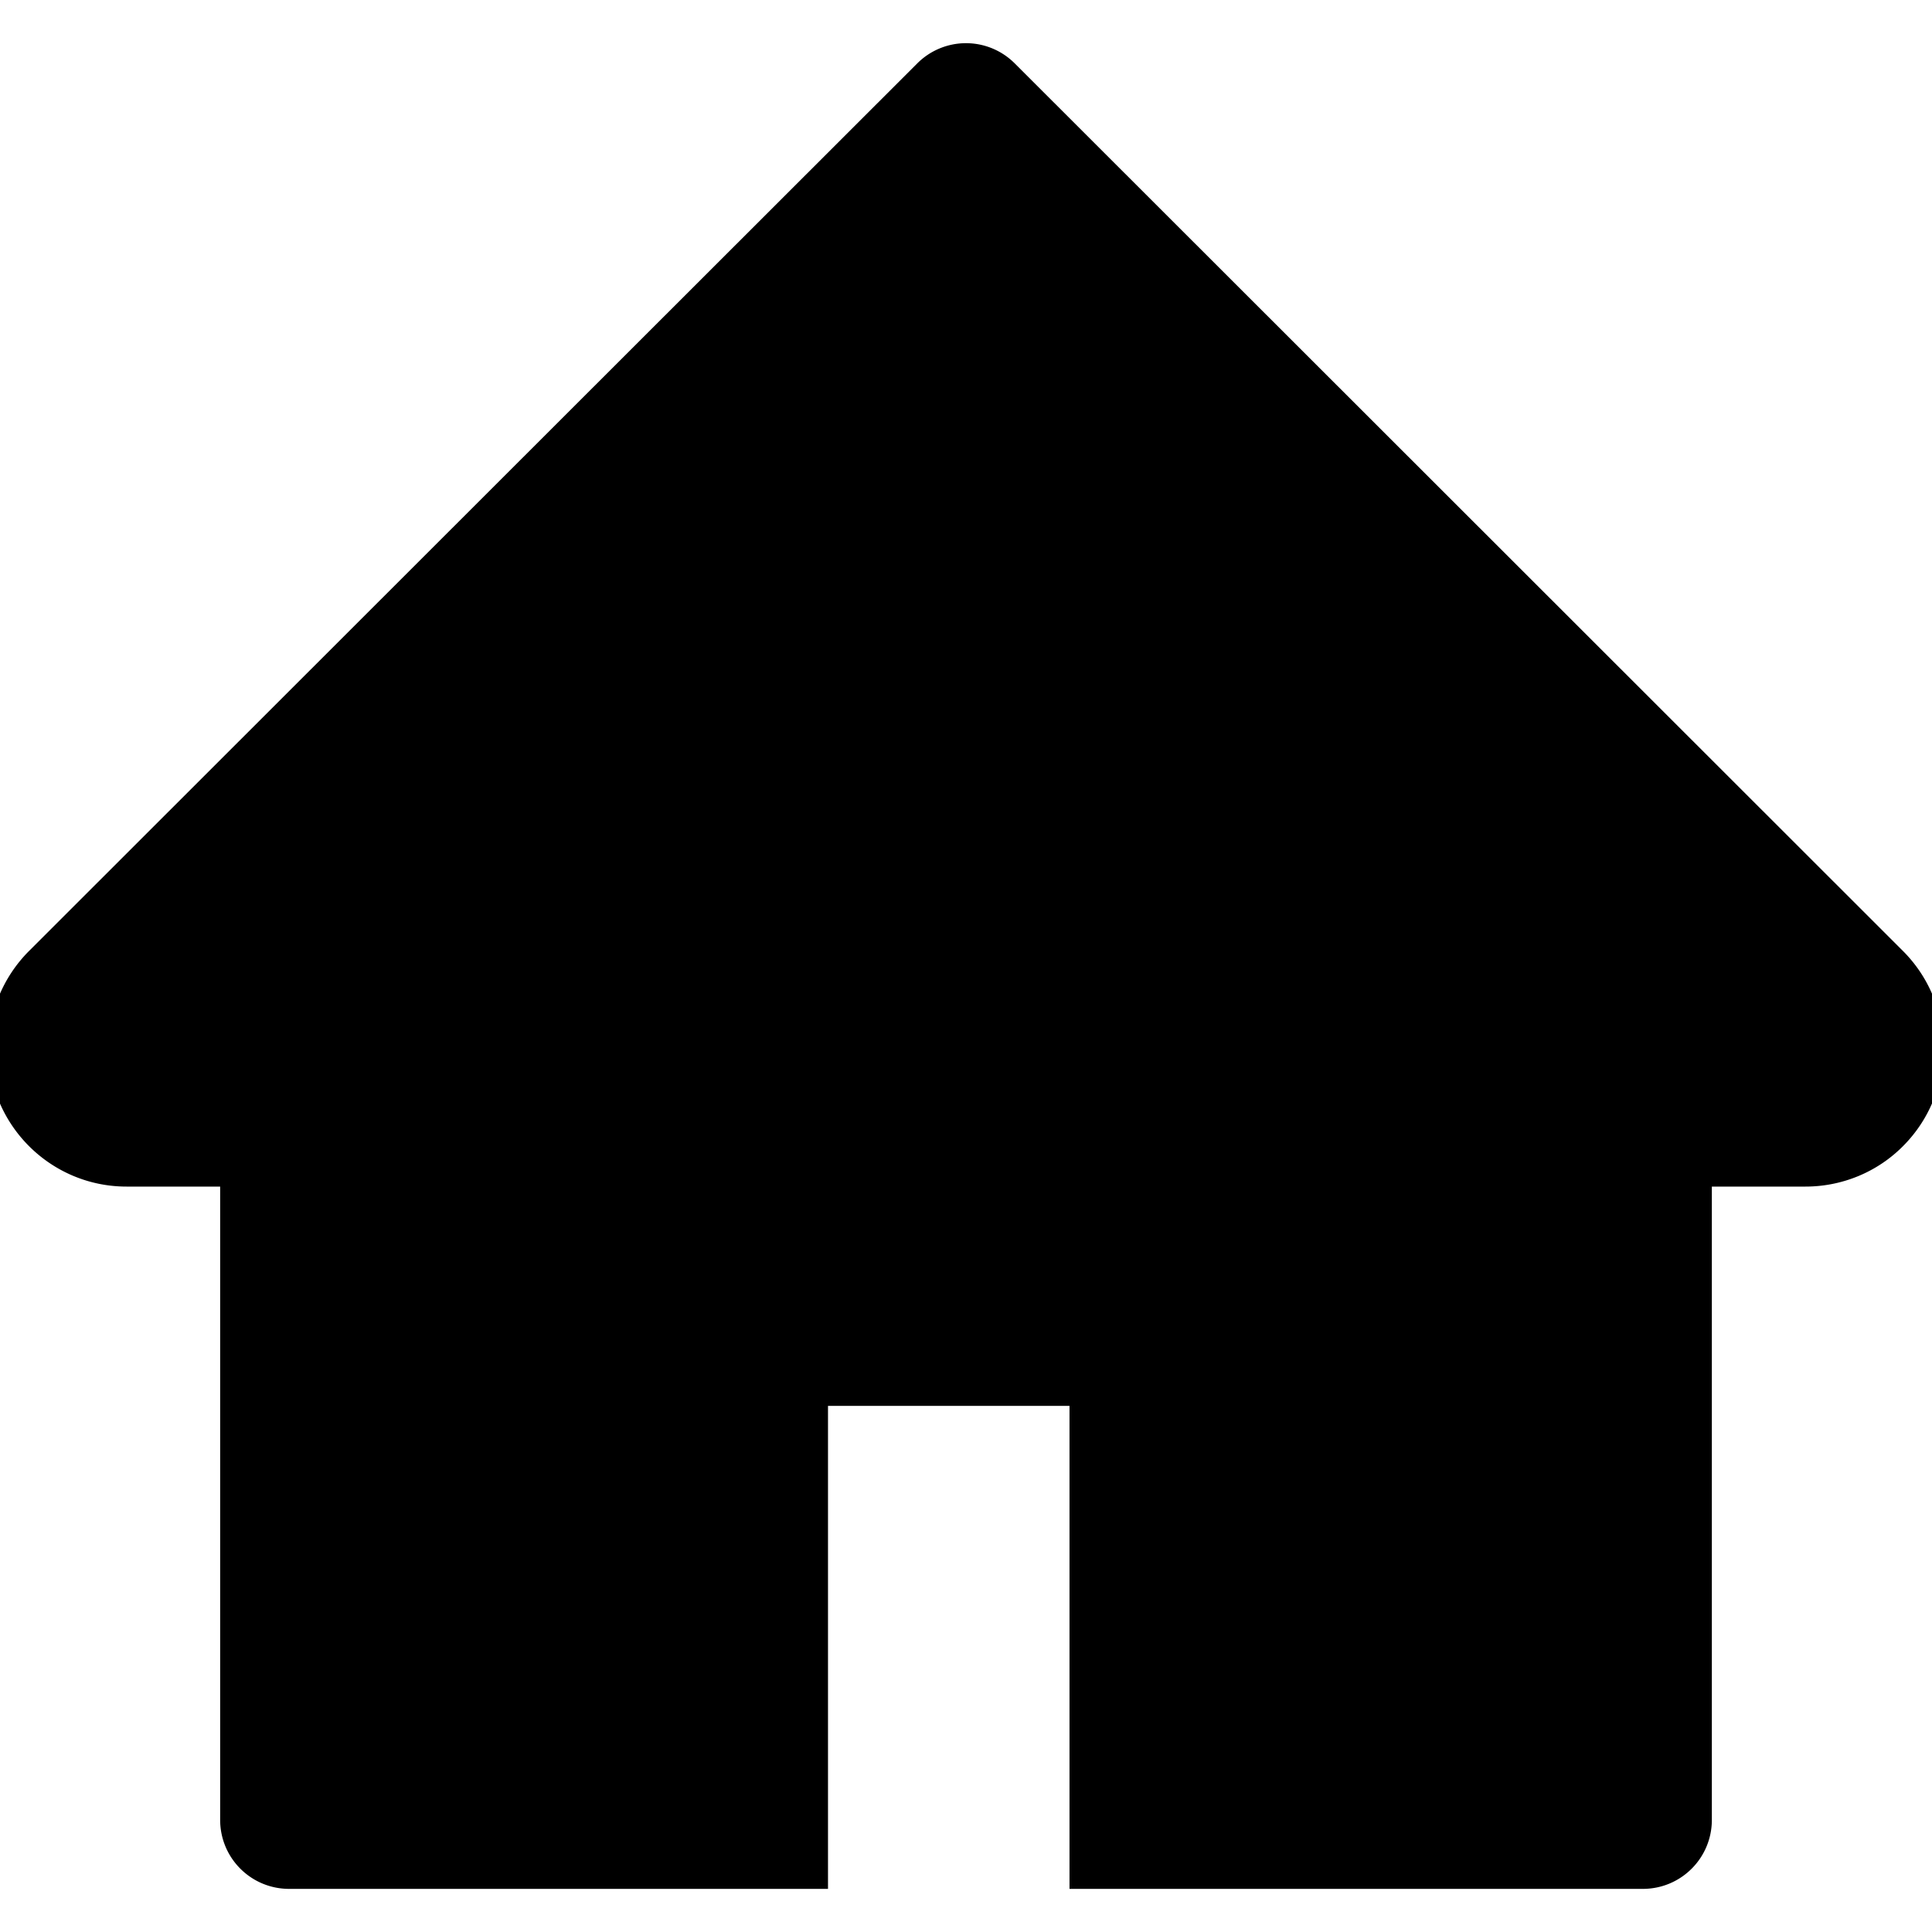
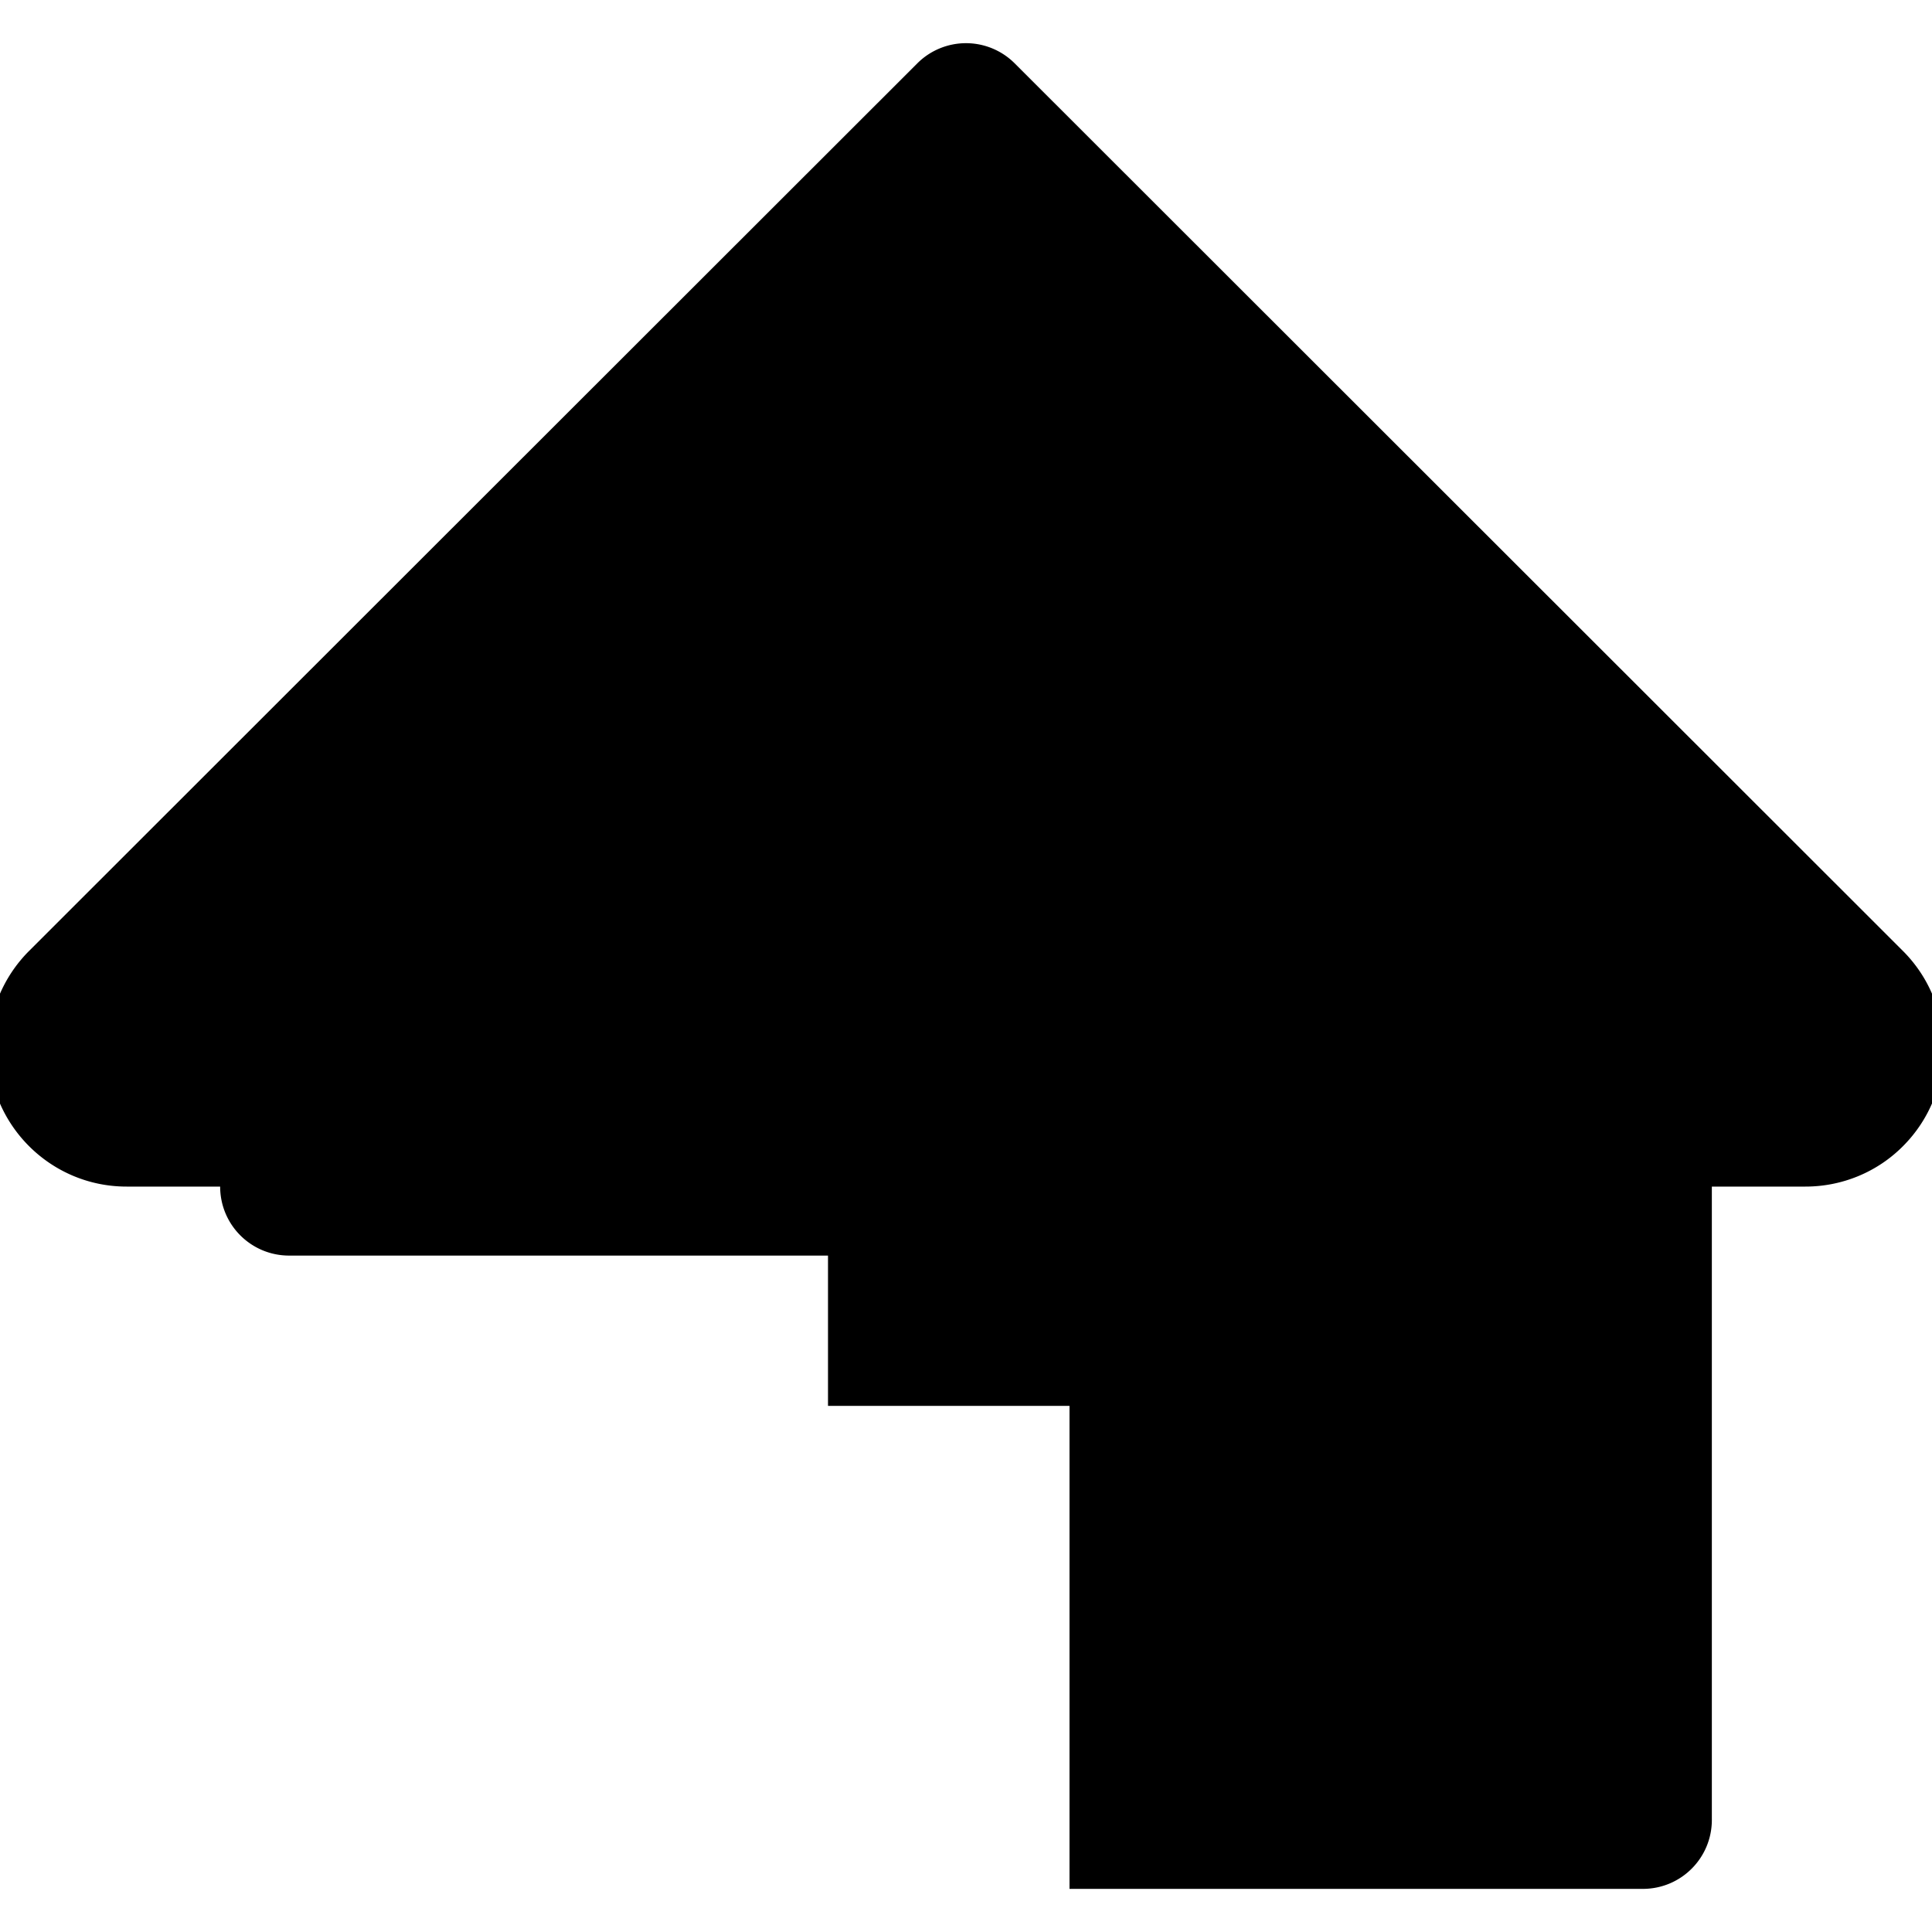
<svg aria-hidden="true" data-icon="home" fill="currentColor" focusable="false" height="1em" viewBox="64 64 896 896" width="1em">
-   <path d="M946.5 505L534.6 93.4a31.93 31.93 0 00-45.2 0L77.5 505c-12 12-18.8 28.3-18.8 45.3 0 35.3 28.7 64 64 64h43.4V908c0 17.7 14.3 32 32 32H448V716h112v224h265.9c17.7 0 32-14.3 32-32V614.3h43.4c17 0 33.3-6.7 45.3-18.8 24.9-25 24.9-65.5-.1-90.5z" />
+   <path d="M946.5 505L534.6 93.4a31.93 31.93 0 00-45.2 0L77.5 505c-12 12-18.8 28.3-18.8 45.3 0 35.3 28.7 64 64 64h43.4c0 17.7 14.3 32 32 32H448V716h112v224h265.9c17.7 0 32-14.3 32-32V614.3h43.4c17 0 33.3-6.7 45.3-18.8 24.9-25 24.9-65.5-.1-90.5z" />
</svg>